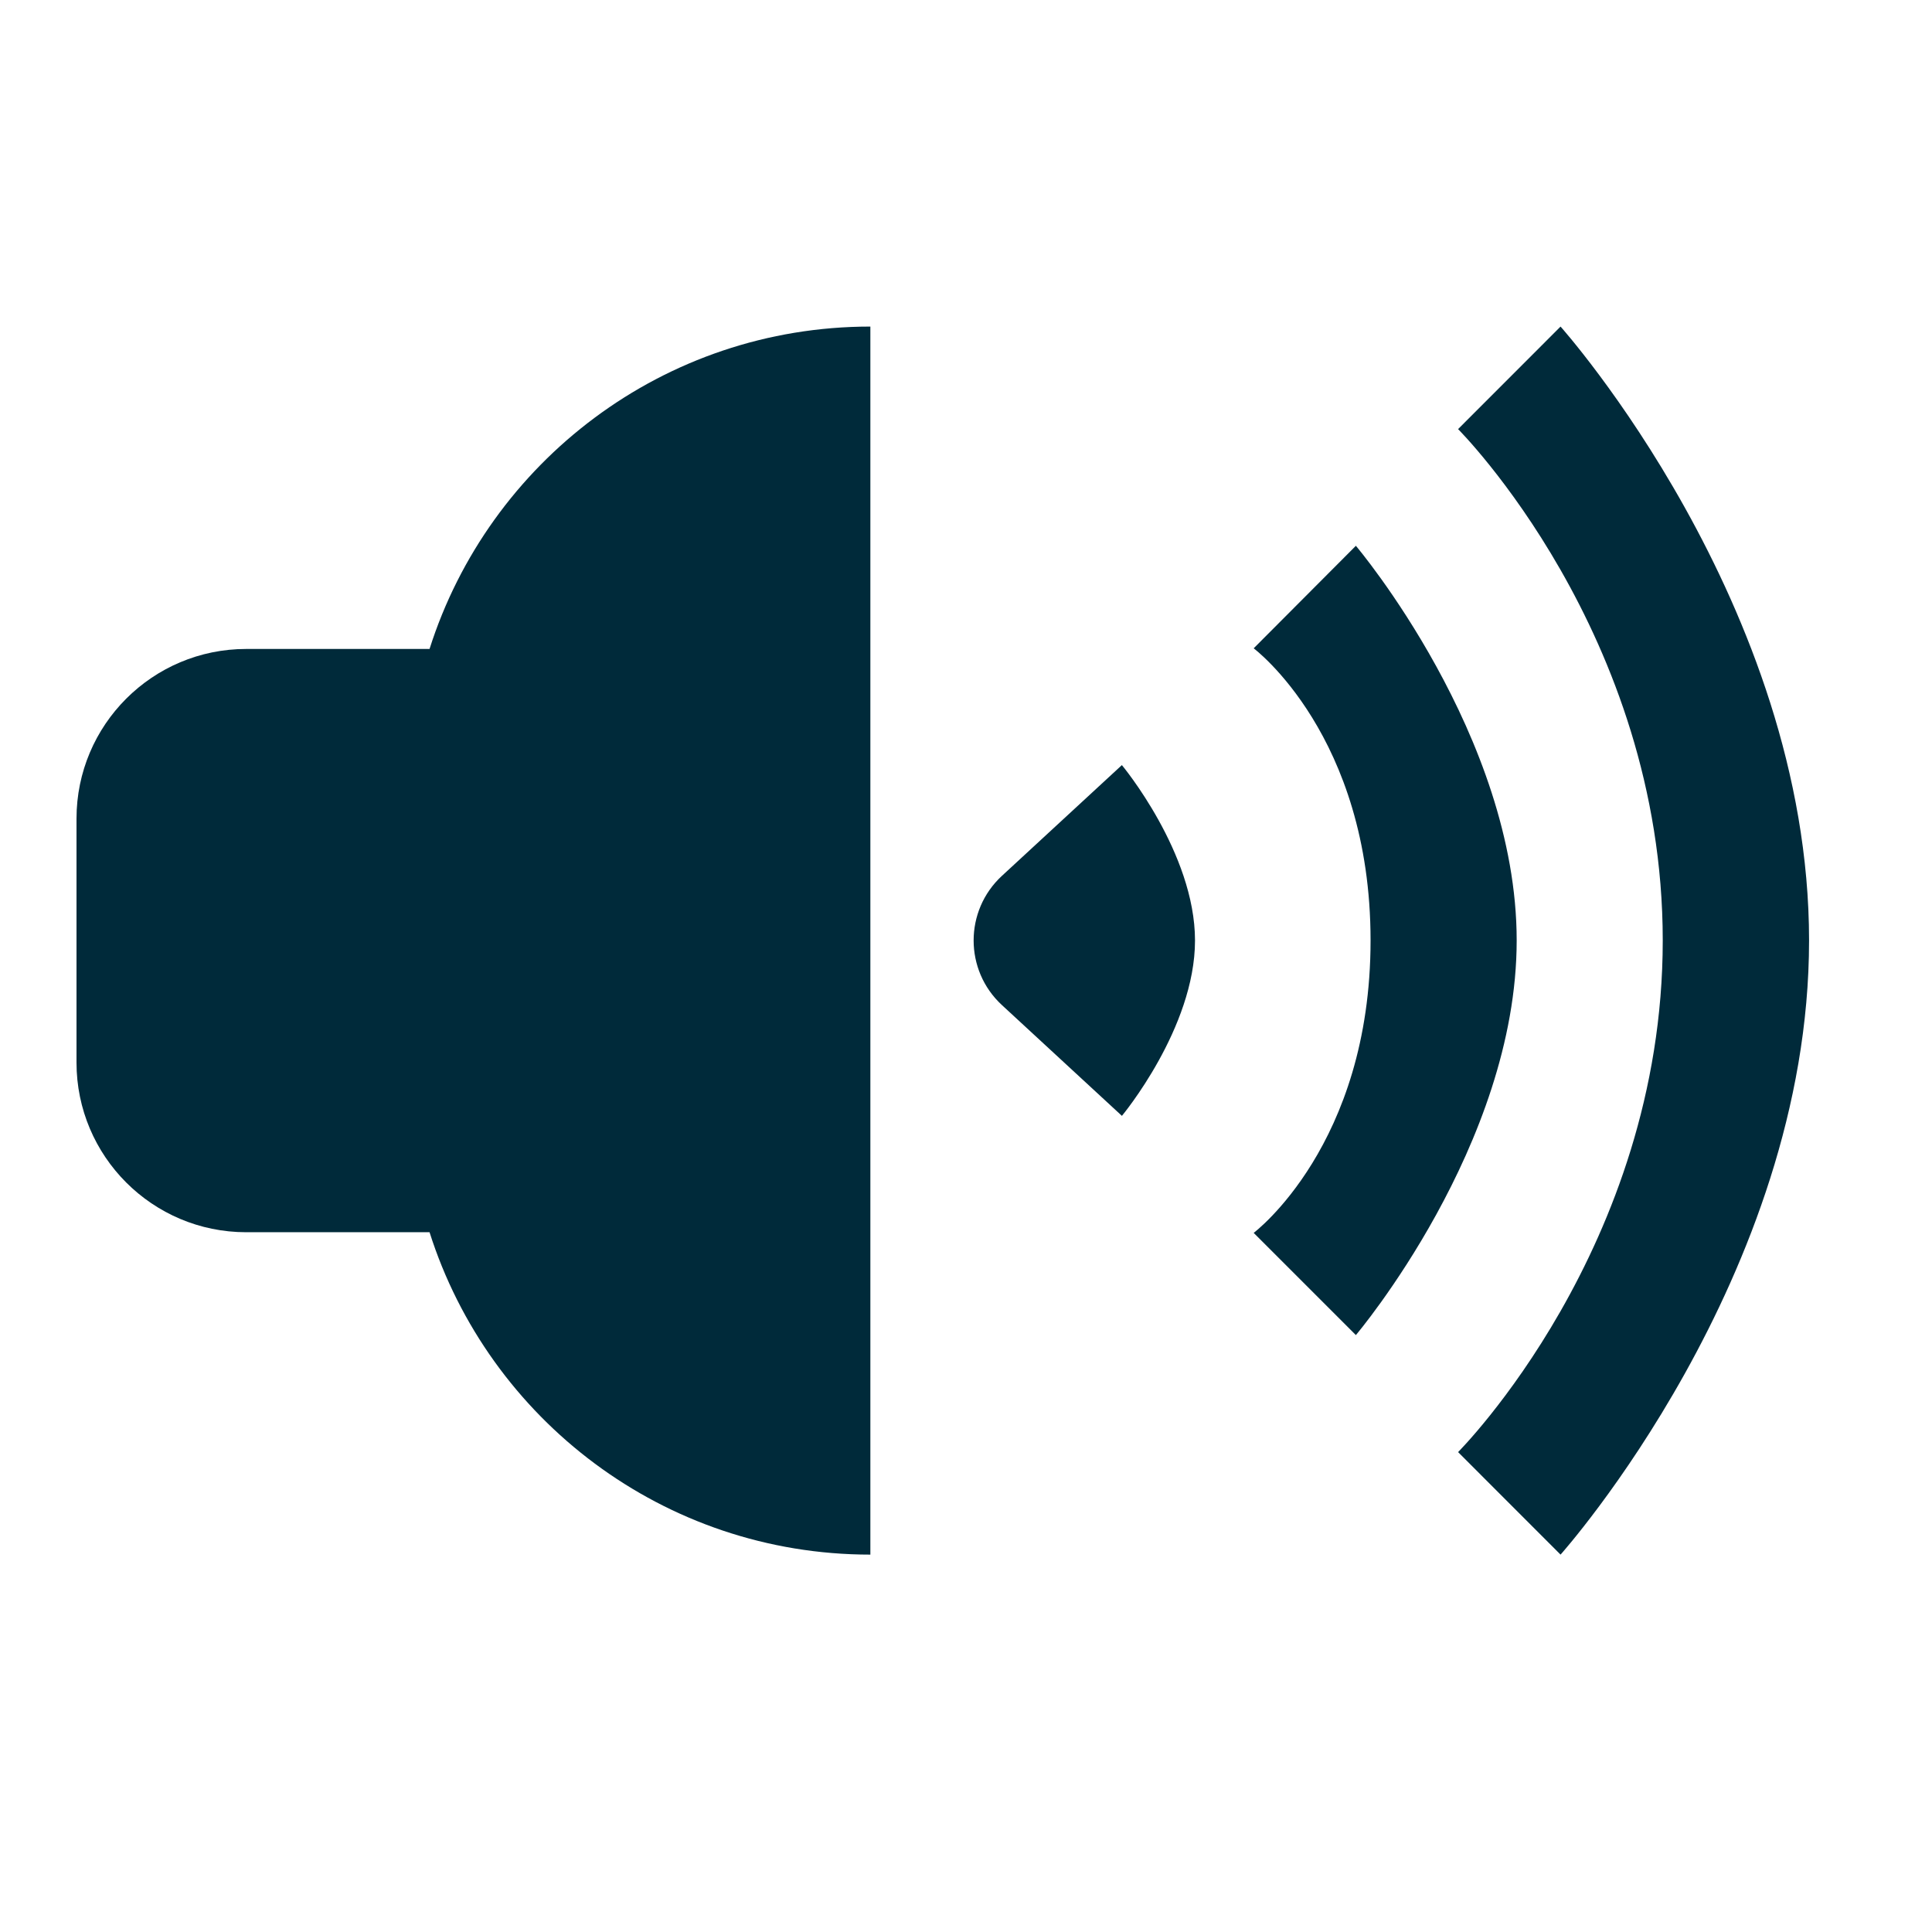
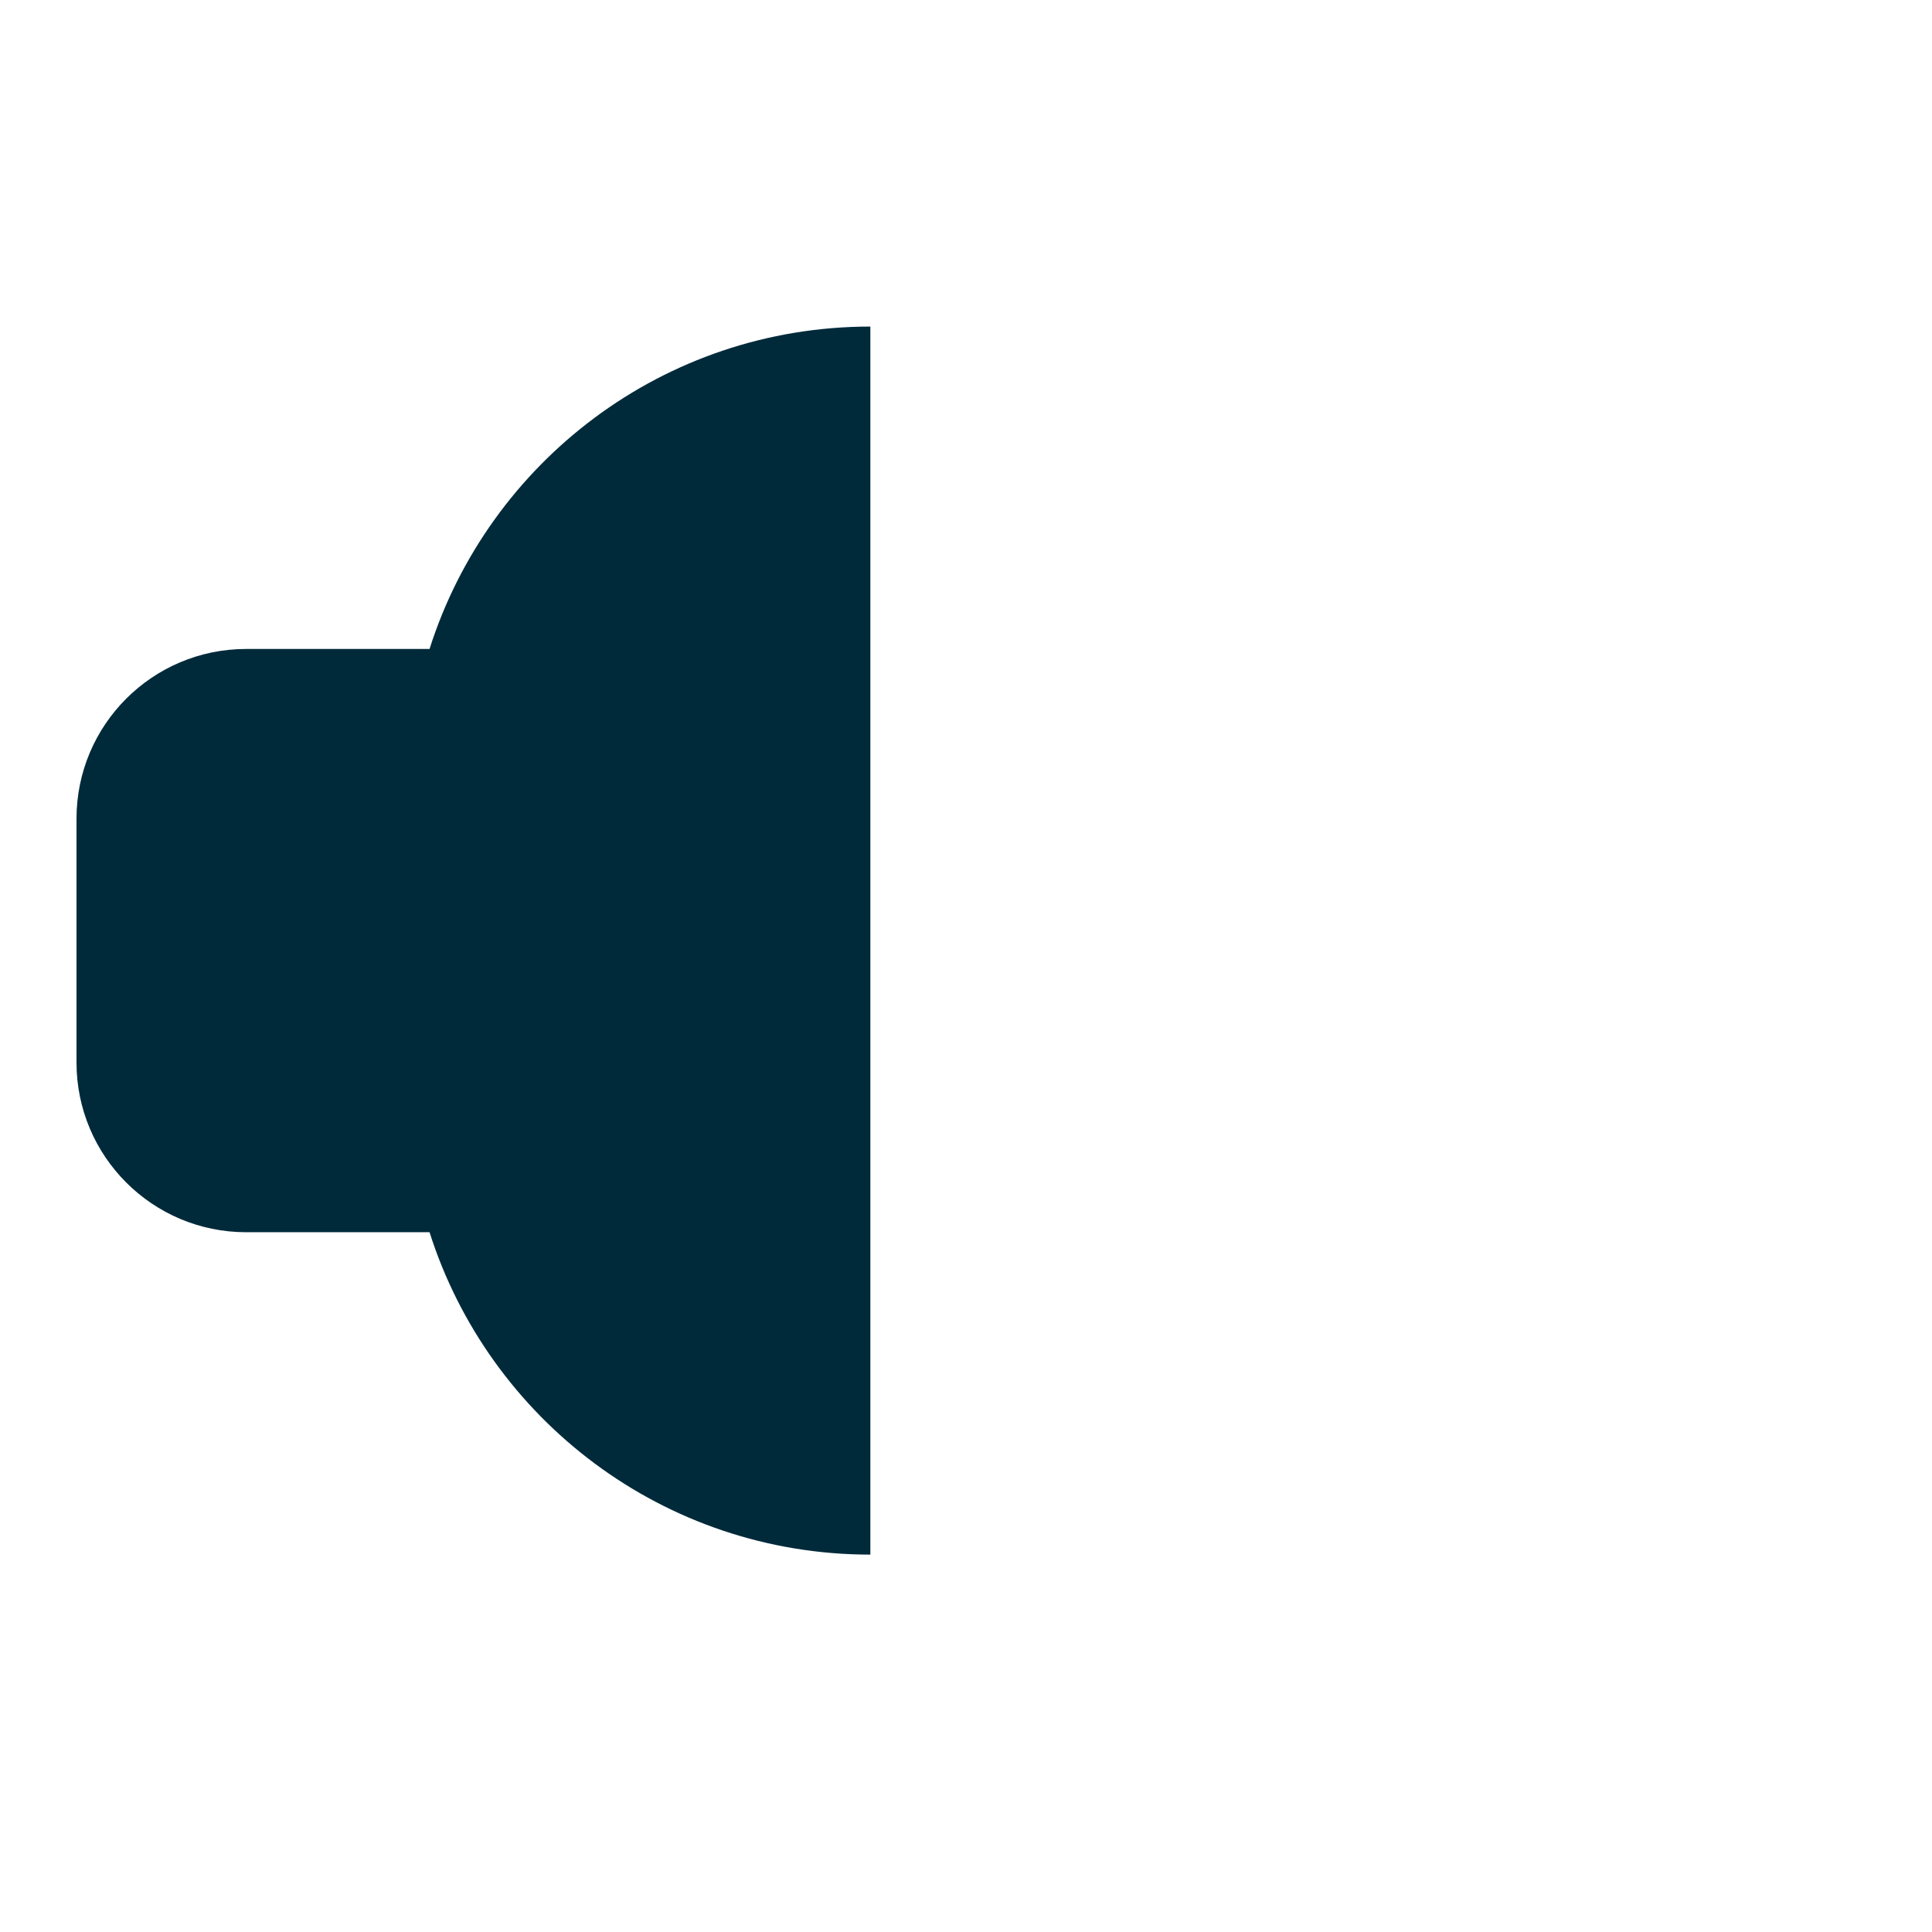
<svg xmlns="http://www.w3.org/2000/svg" id="Calque_1" viewBox="0 0 300 300">
  <defs>
    <style>.cls-1{fill:#002a3a;}</style>
  </defs>
-   <path class="cls-1" d="M174.21,118.8l-18.63,17.2c-5.86,5.41-5.86,14.66,0,20.07l18.63,17.2s11.35-13.62,11.35-27.23-11.35-27.23-11.35-27.23ZM210.54,84.75l-15.87,15.92s18.15,13.56,18.15,45.36-18.15,45.41-18.15,45.41l15.87,15.87s24.97-29.49,24.97-61.28-24.97-61.28-24.97-61.28ZM280.91,146.03c0-52.16-38.59-95.32-38.59-95.32l-15.91,15.92s31.78,31.74,31.78,79.4-31.78,79.45-31.78,79.45l15.91,15.92s38.59-43.16,38.59-95.37Z" />
  <path class="cls-1" d="M135.15,50.71c-32.08,0-59.24,21.04-68.45,50.06h-28.47c-14.55,0-26.35,11.8-26.35,26.35v37.87c0,14.55,11.8,26.35,26.35,26.35h28.47c9.22,29.03,36.37,50.06,68.45,50.06h0V50.71h0Z" />
</svg>